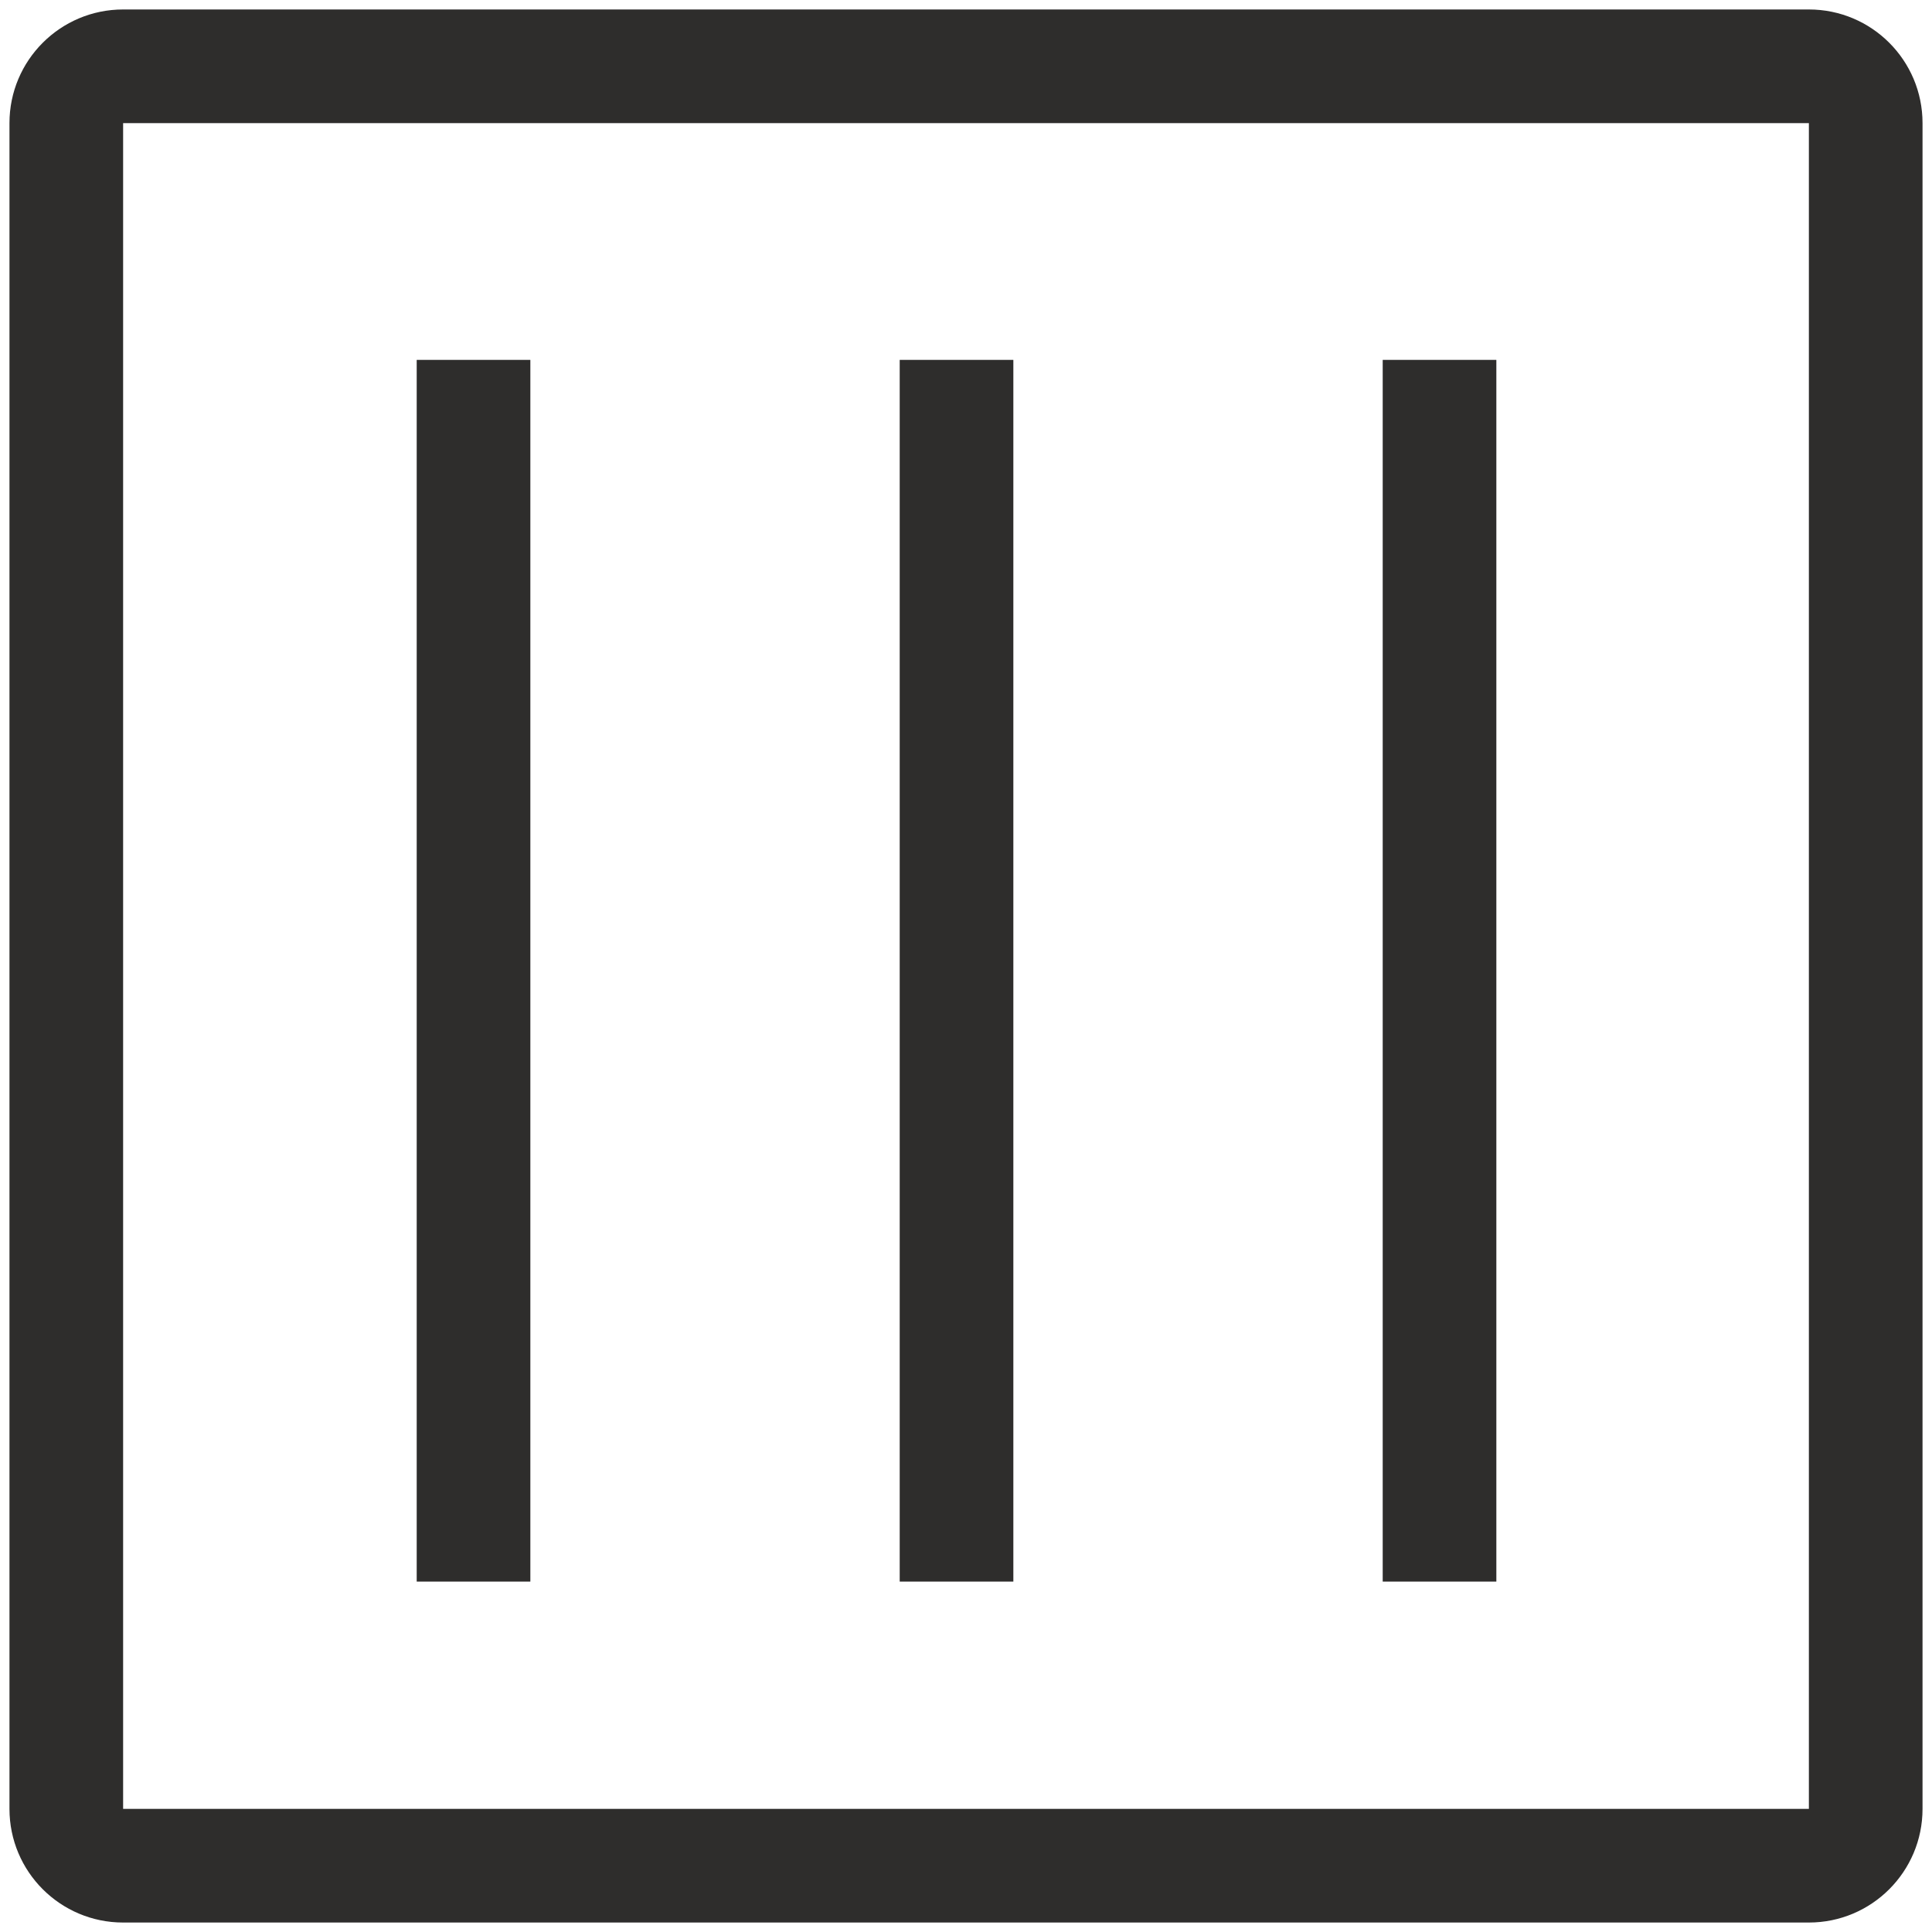
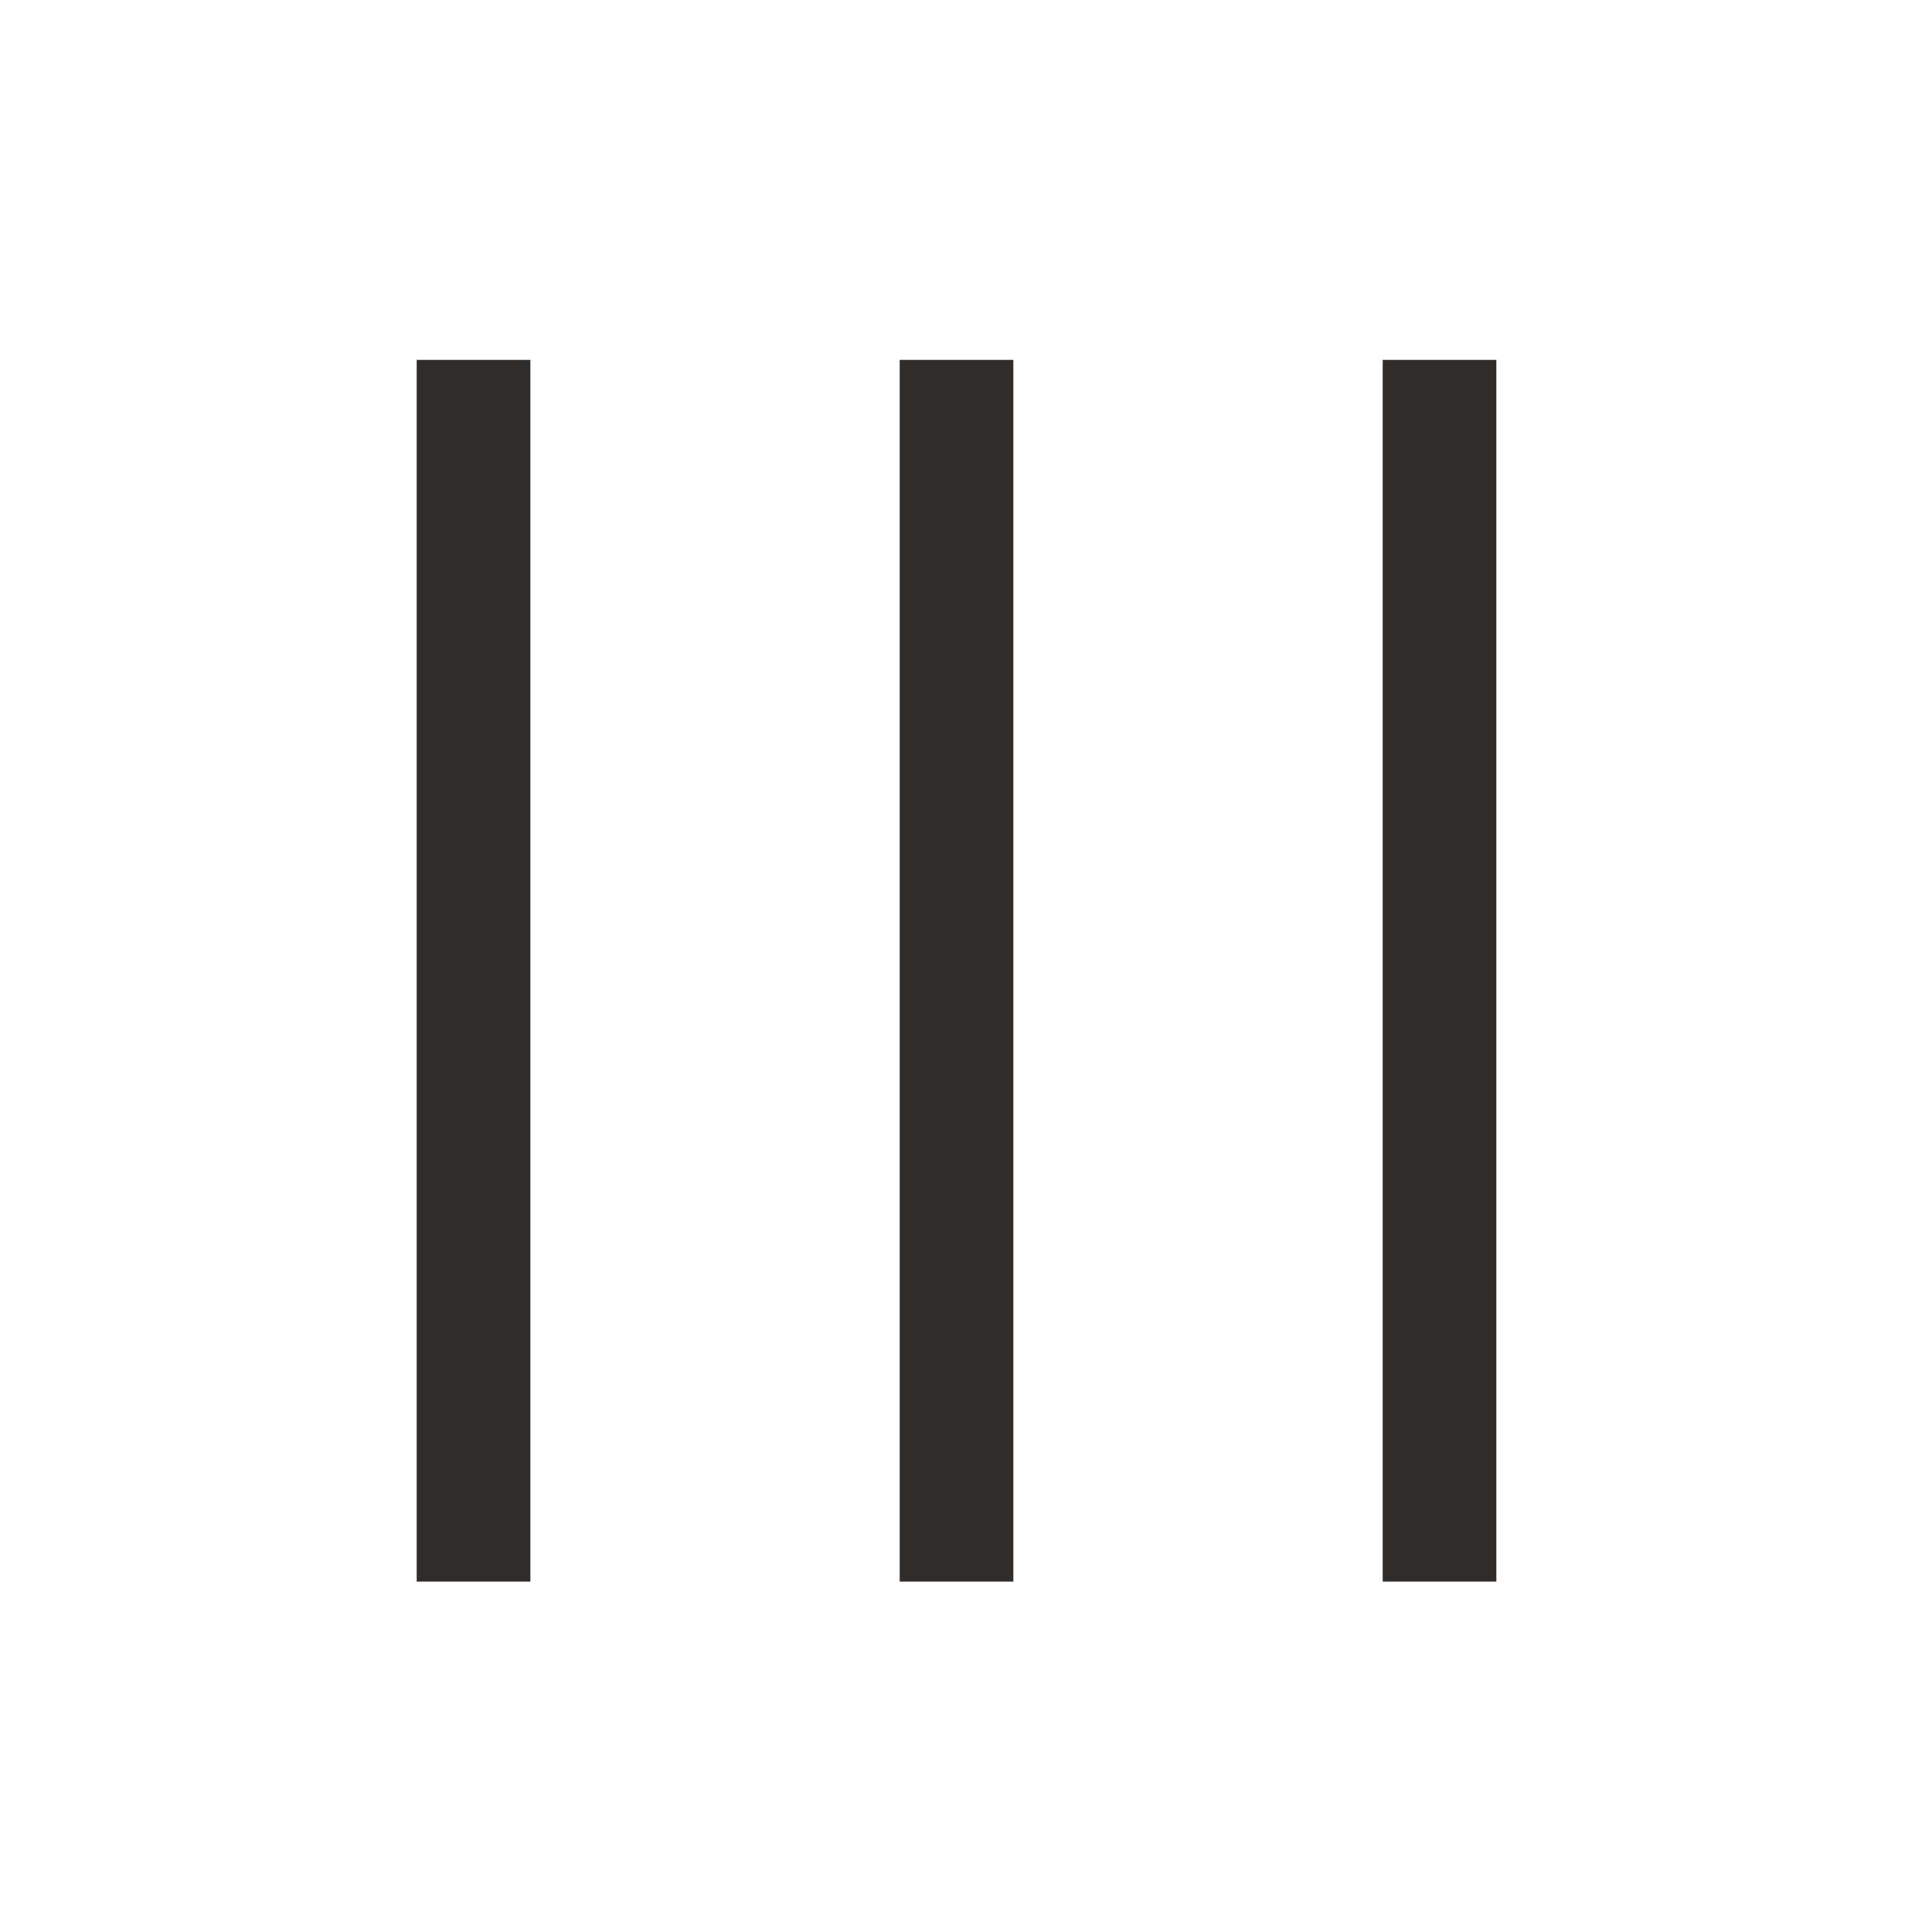
<svg xmlns="http://www.w3.org/2000/svg" width="102" height="102" viewBox="0 0 102 102" fill="none">
-   <path fill-rule="evenodd" clip-rule="evenodd" d="M95.5 6.5H6.5L6.5 95.5H95.5V6.5ZM6.5 0.5C3.186 0.5 0.5 3.186 0.5 6.5V95.5C0.5 98.814 3.186 101.5 6.5 101.5H95.5C98.814 101.5 101.5 98.814 101.5 95.5V6.5C101.5 3.186 98.814 0.5 95.5 0.5H6.5Z" fill="#2E2D2C" />
  <path fill-rule="evenodd" clip-rule="evenodd" d="M22 83.5V19H28V83.5H22ZM47.5 83.5V19H53.5V83.5H47.5ZM73 83.5V19H79V83.5H73Z" fill="#2E2D2C" />
</svg>